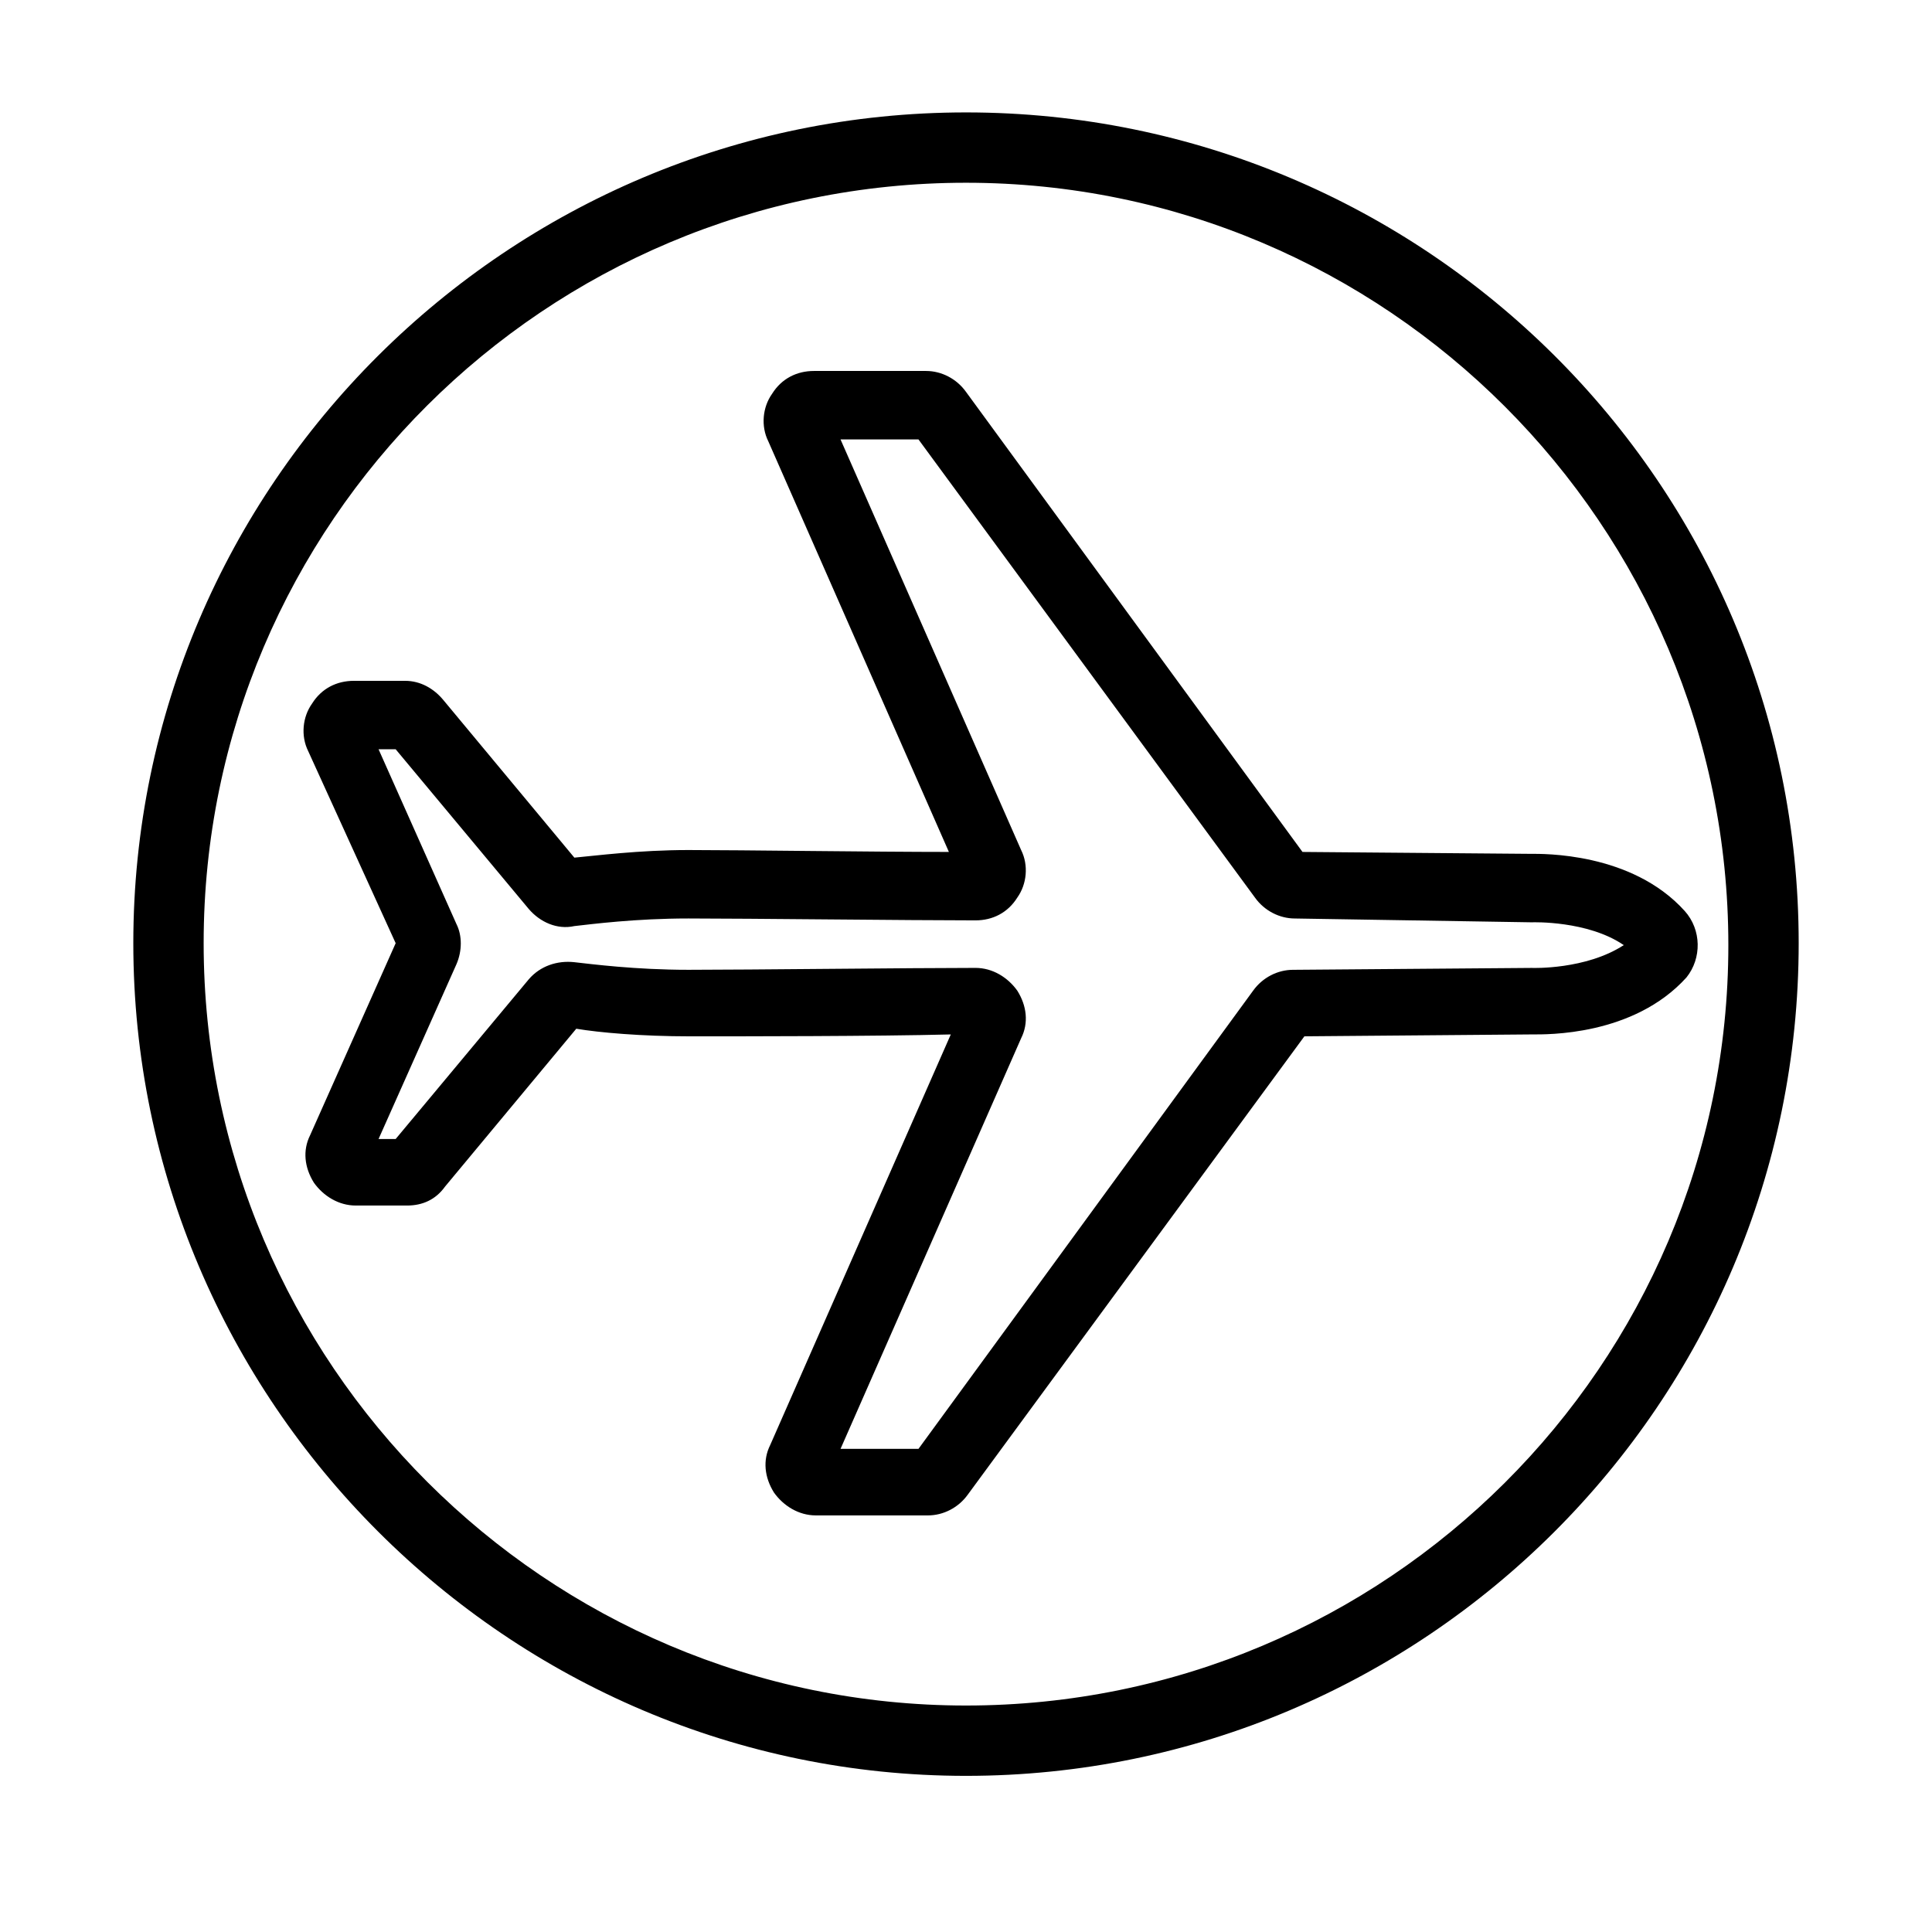
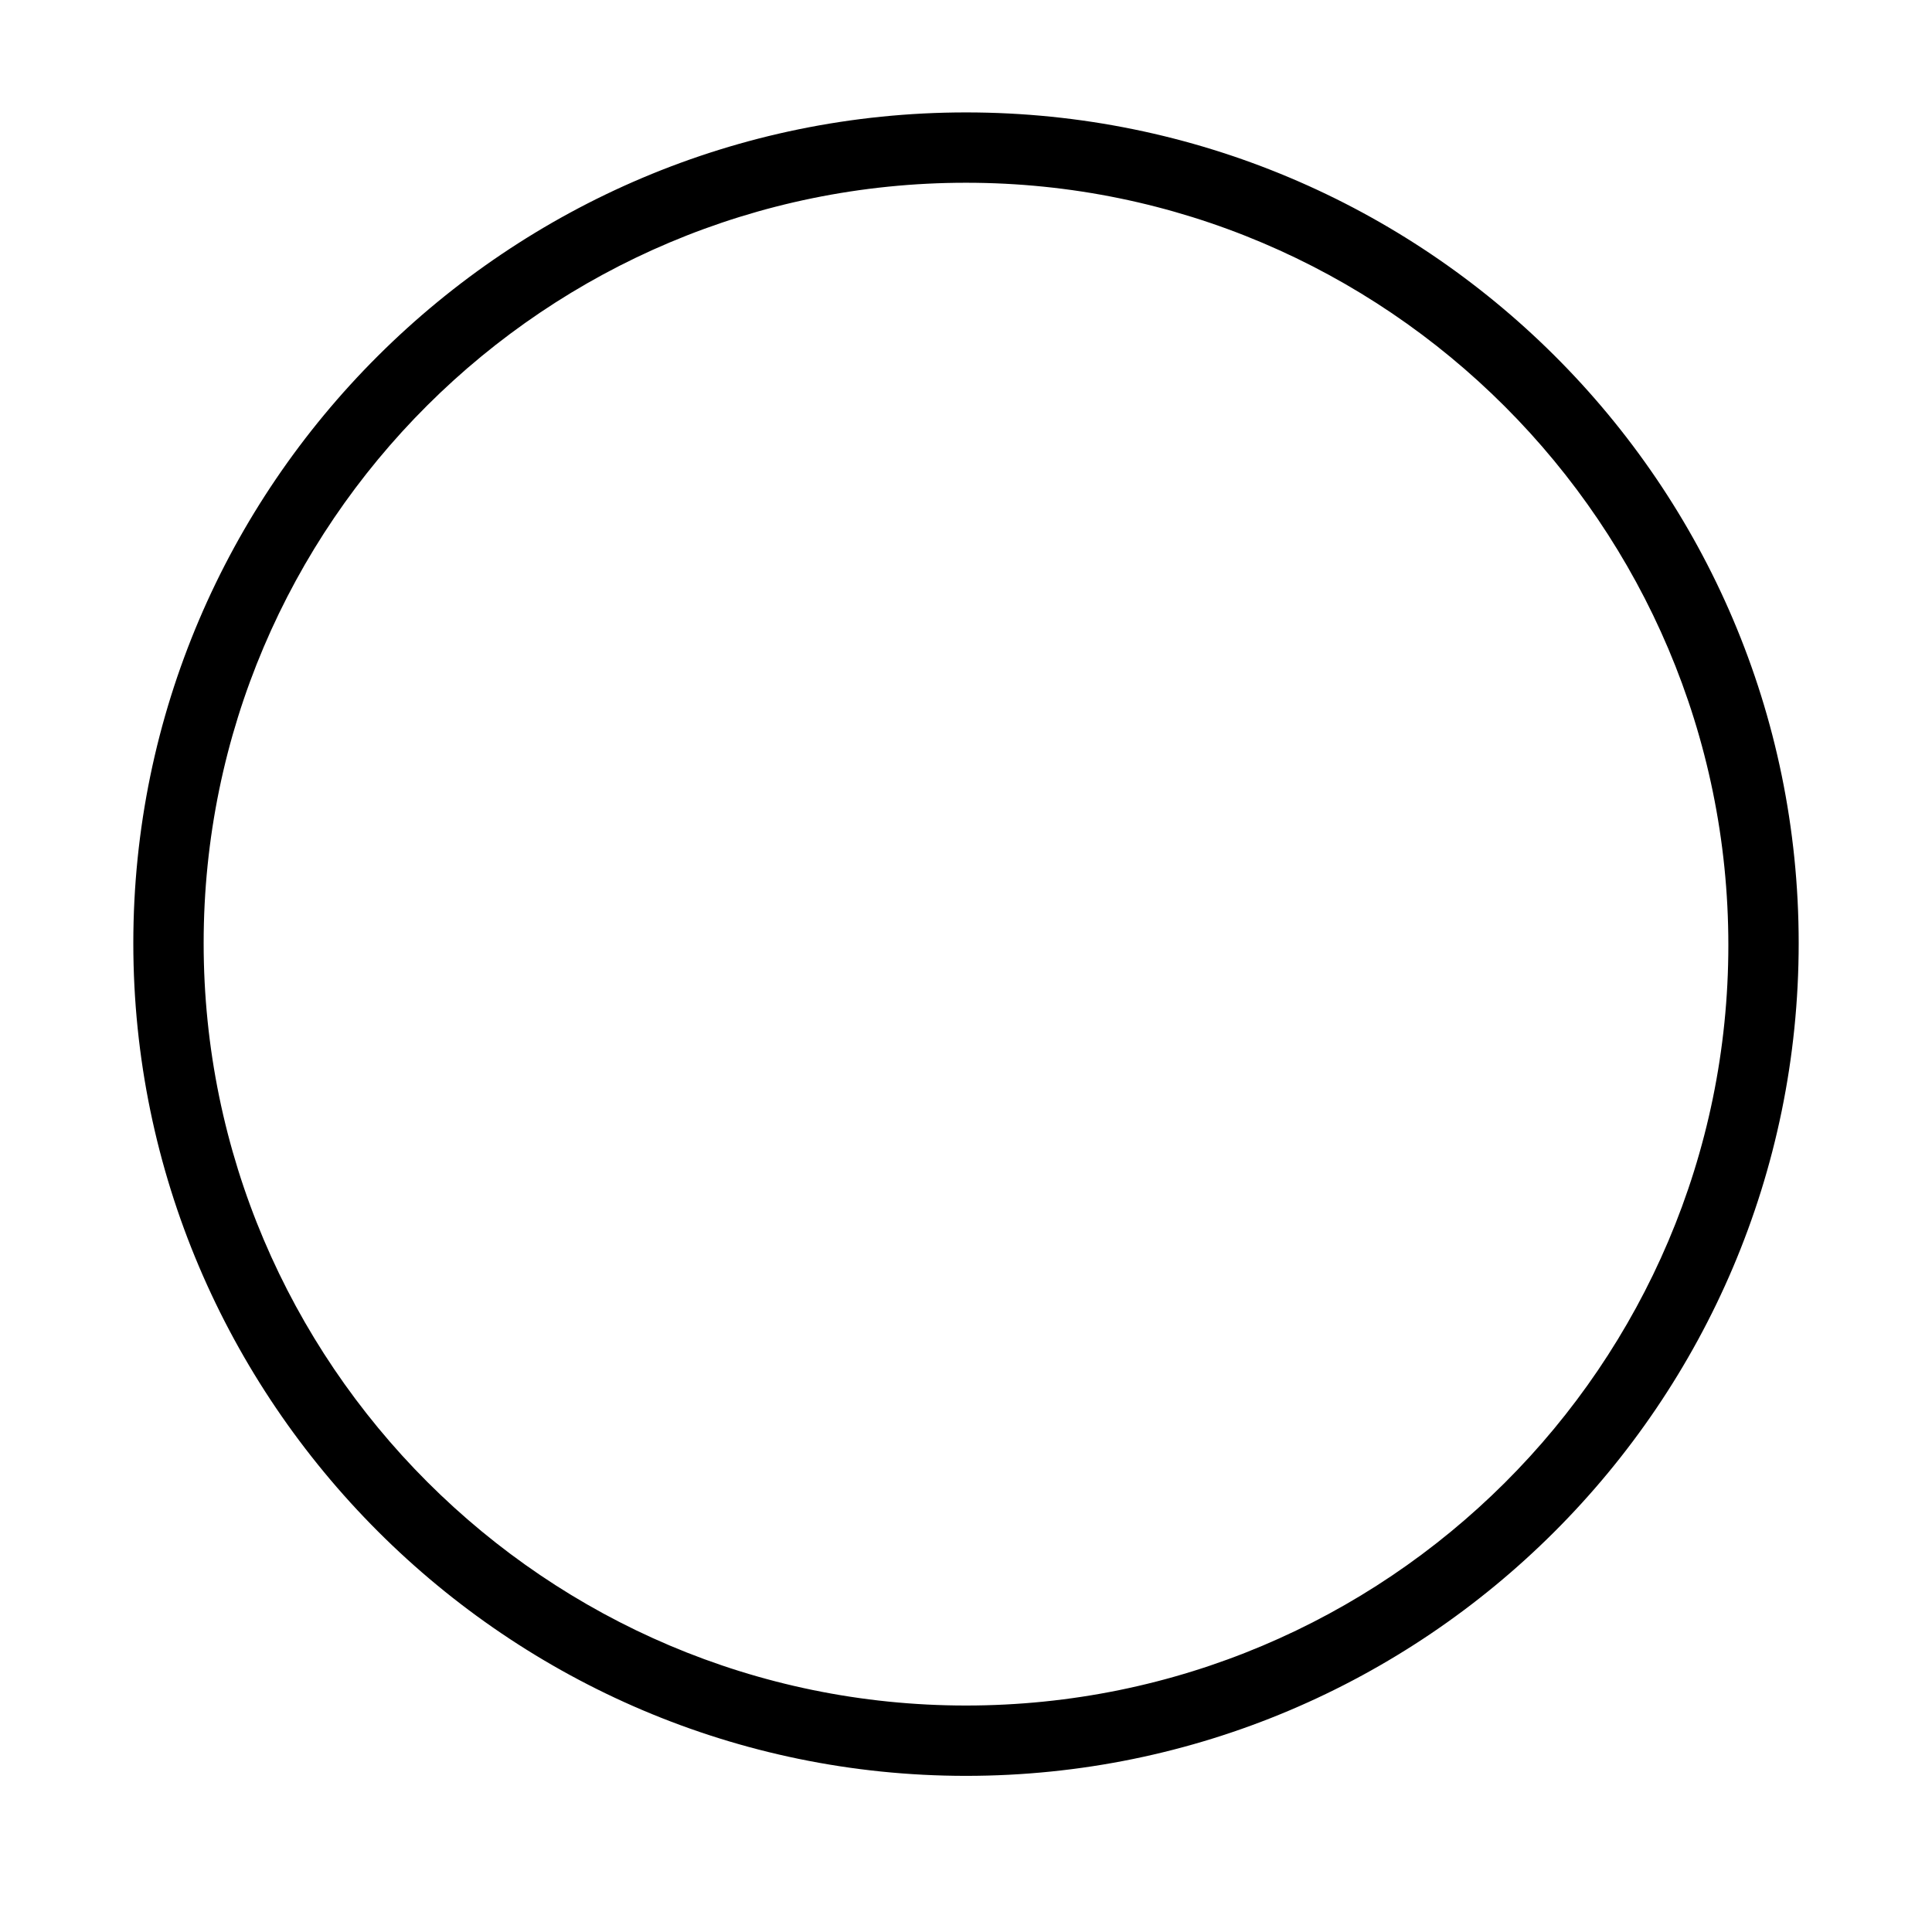
<svg xmlns="http://www.w3.org/2000/svg" fill="#000000" width="800px" height="800px" version="1.1" viewBox="144 144 512 512">
  <g>
-     <path d="m590.44 385.39c-14.105-15.617-37.785-15.113-40.809-15.113l-60.457-0.504-89.172-121.92c-2.519-3.527-6.551-5.543-10.578-5.543h-29.727c-4.535 0-8.566 2.016-11.082 6.047-2.519 3.527-3.023 8.566-1.008 12.594l47.859 108.82c-19.648 0-55.418-0.504-69.023-0.504-13.098 0-24.688 1.512-30.23 2.016l-34.762-41.816c-2.519-3.023-6.047-5.039-10.078-5.039h-13.602c-4.535 0-8.566 2.016-11.082 6.047-2.519 3.527-3.023 8.566-1.008 12.594l23.176 50.887-22.672 50.883c-2.016 4.031-1.512 8.566 1.008 12.594 2.519 3.527 6.551 6.047 11.082 6.047h13.602c4.031 0 7.559-1.512 10.078-5.039l34.762-41.816c6.047 1.008 17.129 2.016 30.23 2.016 13.602 0 49.375 0 69.023-0.504l-47.863 108.82c-2.016 4.031-1.512 8.566 1.008 12.594 2.519 3.527 6.551 6.047 11.082 6.047h29.727c4.031 0 8.062-2.016 10.578-5.543l89.176-121.42 60.457-0.504c3.527 0 26.703 0.504 40.809-15.113 4.031-5.035 4.031-12.594-0.504-17.633zm-40.305 15.117-63.48 0.504c-4.031 0-8.062 2.016-10.578 5.543l-88.672 121.41h-20.656l47.863-108.82c2.016-4.031 1.512-8.566-1.008-12.594-2.519-3.527-6.551-6.047-11.082-6.047-16.625 0-60.457 0.504-76.074 0.504-14.105 0-25.695-1.512-30.23-2.016-4.535-0.504-9.07 1.008-12.09 4.535l-35.27 42.32h-4.535l20.656-46.352c1.512-3.527 1.512-7.559 0-10.578l-20.656-46.352h4.535l35.266 42.32c3.023 3.527 7.559 5.543 12.09 4.535 4.535-0.504 16.121-2.016 30.23-2.016 15.617 0 58.945 0.504 76.074 0.504 4.535 0 8.566-2.016 11.082-6.047 2.519-3.527 3.023-8.566 1.008-12.594l-47.863-108.82h20.656l89.176 121.42c2.519 3.527 6.551 5.543 10.578 5.543l62.473 1.008h0.504s14.609-0.504 24.184 6.047c-10.07 6.551-24.18 6.047-24.18 6.047z" />
    <path d="m400 173.79c-121.42 0-220.67 98.746-220.67 220.16s99.254 220.67 220.67 220.67 220.67-98.746 220.67-220.67-99.25-220.16-220.67-220.16zm0 422.19c-111.34 0-202.03-90.688-202.03-202.03 0-111.34 90.684-201.52 202.03-201.52s202.03 90.688 202.03 202.03c0 111.34-90.688 201.52-202.03 201.52z" />
  </g>
</svg>